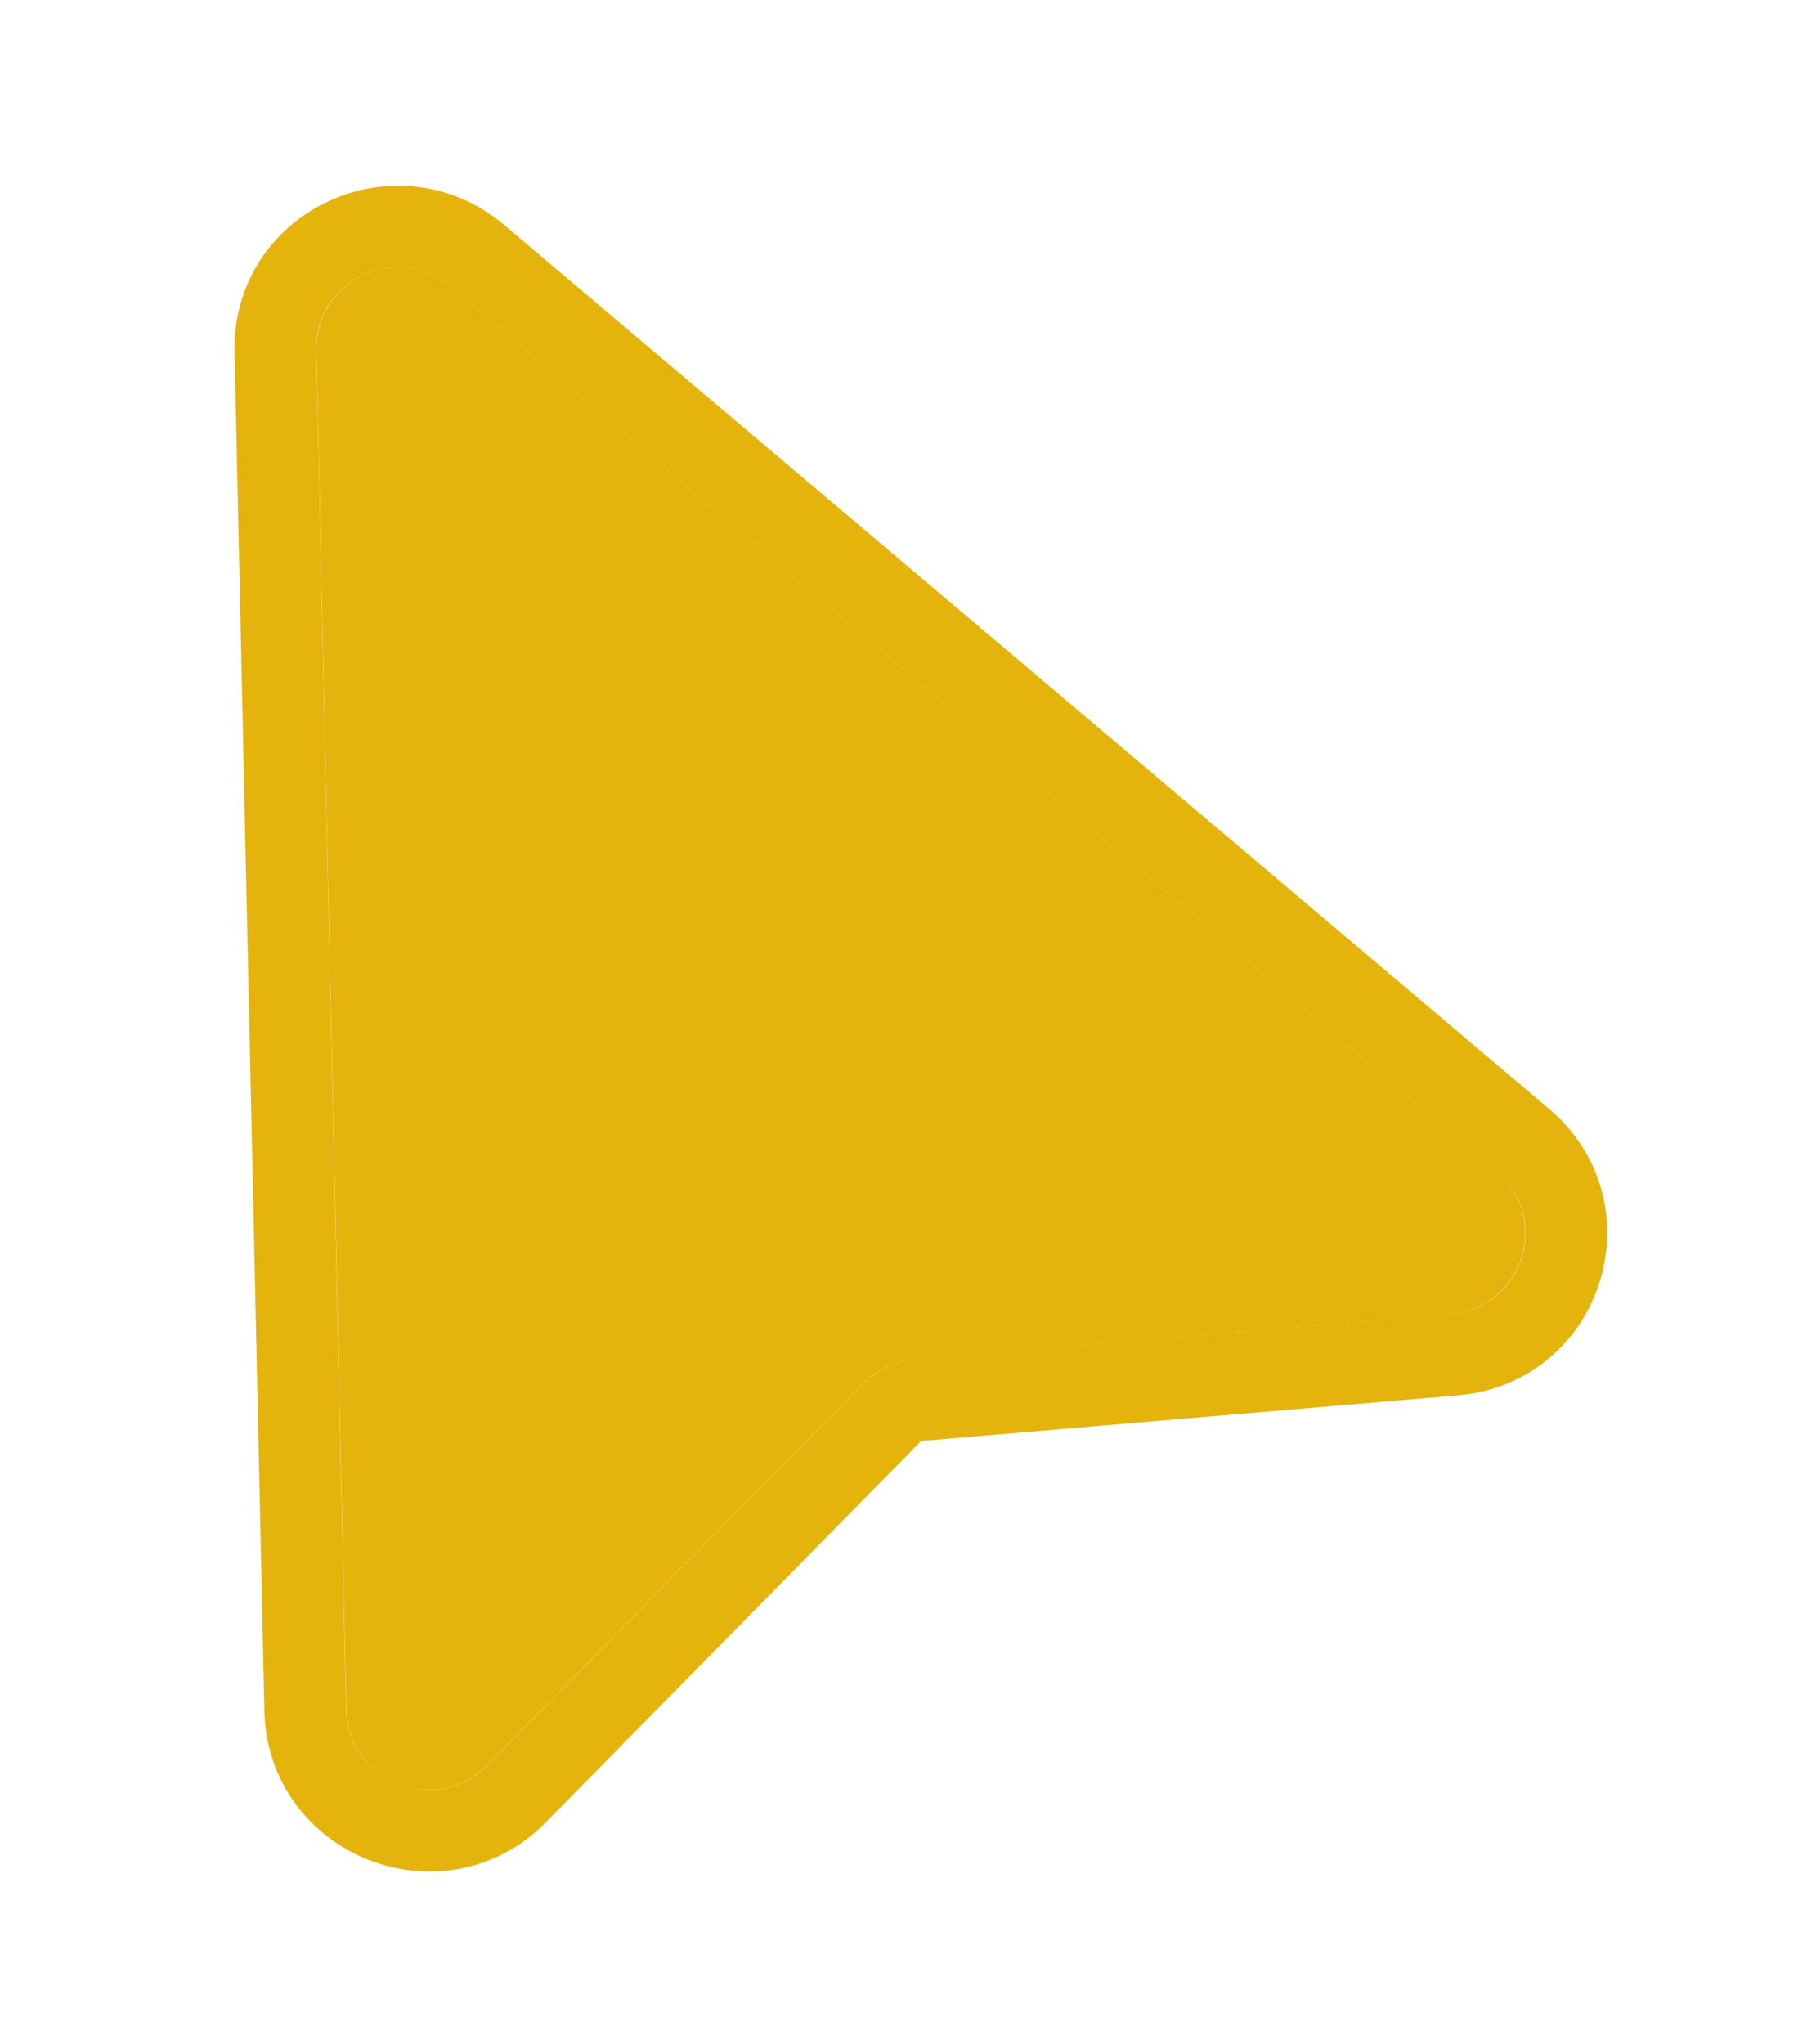
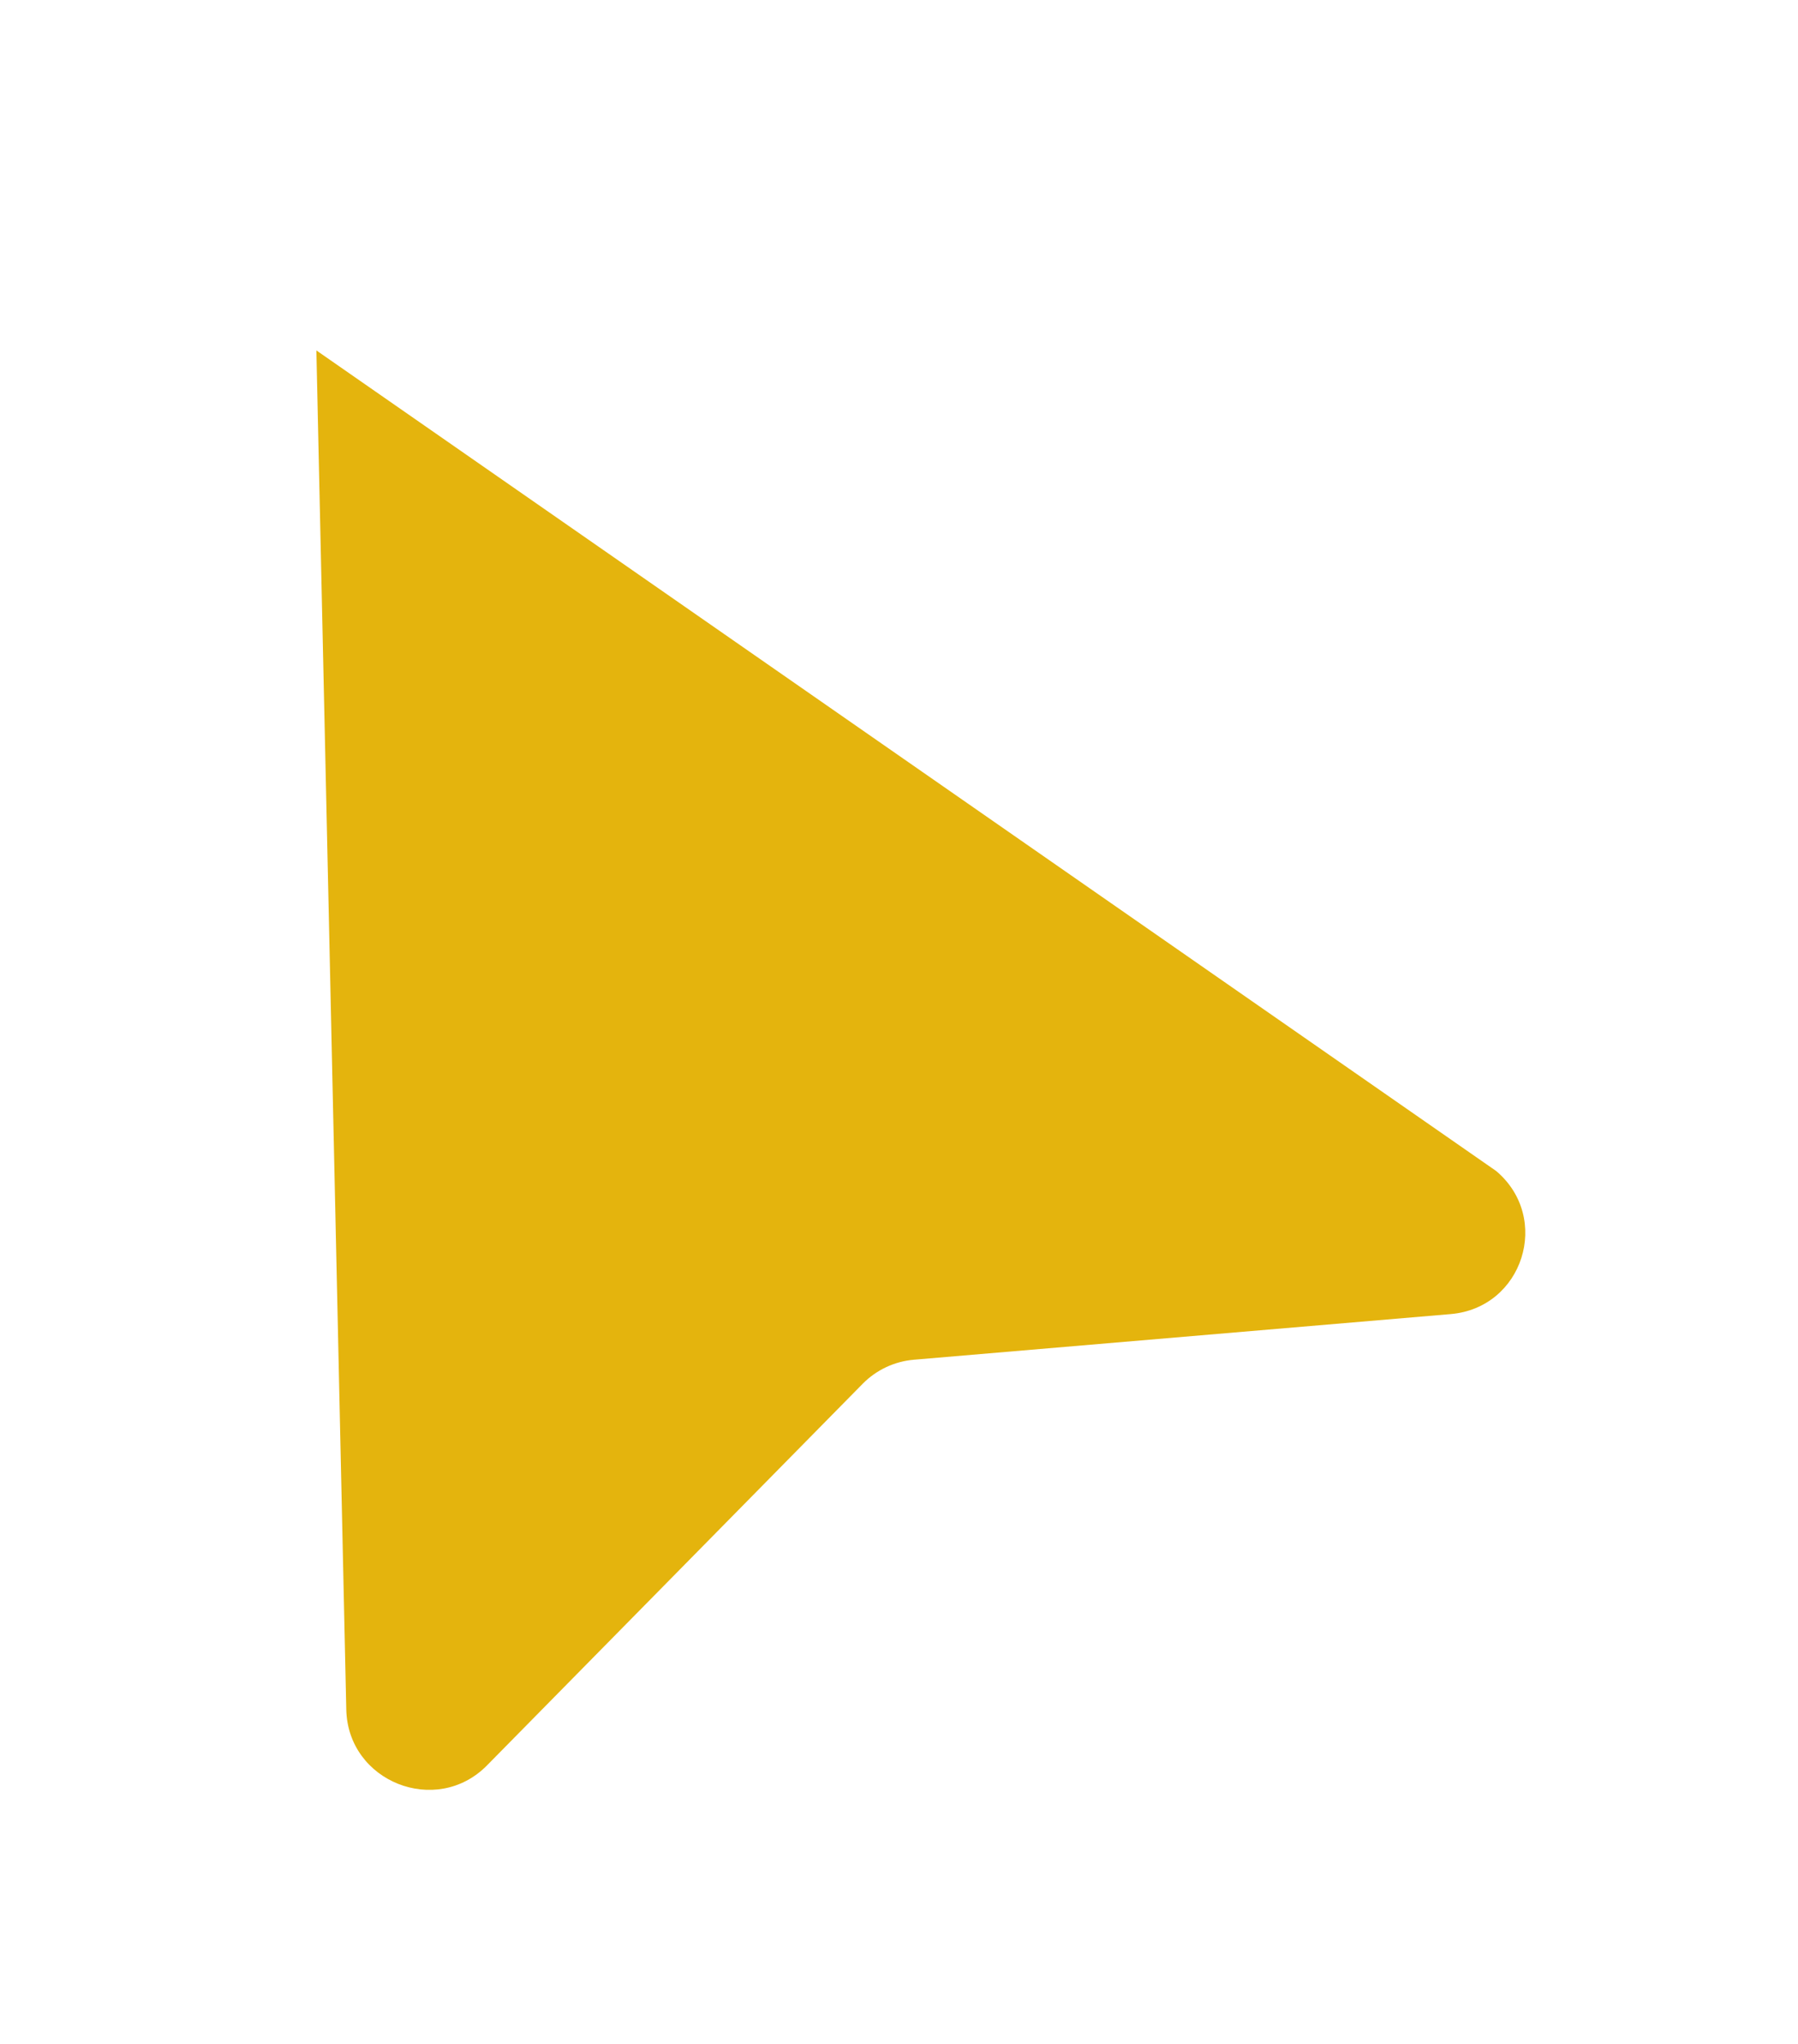
<svg xmlns="http://www.w3.org/2000/svg" width="22" height="25" viewBox="0 0 22 25" fill="none">
  <g filter="url(#filter0_d_51_1416)">
-     <path d="M4.237 19.91L3.871 3.286C3.852 2.427 4.862 1.954 5.522 2.513L18.307 13.323C18.986 13.898 18.636 14.998 17.75 15.073L11.184 15.631C10.945 15.651 10.723 15.756 10.556 15.925L5.959 20.593C5.339 21.223 4.256 20.794 4.237 19.91Z" fill="#E4B40D" />
-     <path d="M3.37 3.294L3.735 19.918C3.764 21.244 5.388 21.888 6.319 20.942L10.915 16.274C10.999 16.19 11.11 16.137 11.229 16.127L17.796 15.569C19.125 15.456 19.65 13.806 18.631 12.944L5.847 2.134C4.856 1.297 3.341 2.006 3.37 3.294Z" stroke="#E4B40D" />
+     <path d="M4.237 19.91L3.871 3.286L18.307 13.323C18.986 13.898 18.636 14.998 17.75 15.073L11.184 15.631C10.945 15.651 10.723 15.756 10.556 15.925L5.959 20.593C5.339 21.223 4.256 20.794 4.237 19.91Z" fill="#E4B40D" />
  </g>
  <defs>
    <filter id="filter0_d_51_1416" x="0.867" y="0.273" width="20.801" height="24.618" filterUnits="userSpaceOnUse" color-interpolation-filters="sRGB">
      <feFlood flood-opacity="0" result="BackgroundImageFix" />
      <feColorMatrix in="SourceAlpha" type="matrix" values="0 0 0 0 0 0 0 0 0 0 0 0 0 0 0 0 0 0 127 0" result="hardAlpha" />
      <feOffset dy="1" />
      <feGaussianBlur stdDeviation="1" />
      <feComposite in2="hardAlpha" operator="out" />
      <feColorMatrix type="matrix" values="0 0 0 0 0 0 0 0 0 0 0 0 0 0 0 0 0 0 0.08 0" />
      <feBlend mode="normal" in2="BackgroundImageFix" result="effect1_dropShadow_51_1416" />
      <feBlend mode="normal" in="SourceGraphic" in2="effect1_dropShadow_51_1416" result="shape" />
    </filter>
  </defs>
</svg>